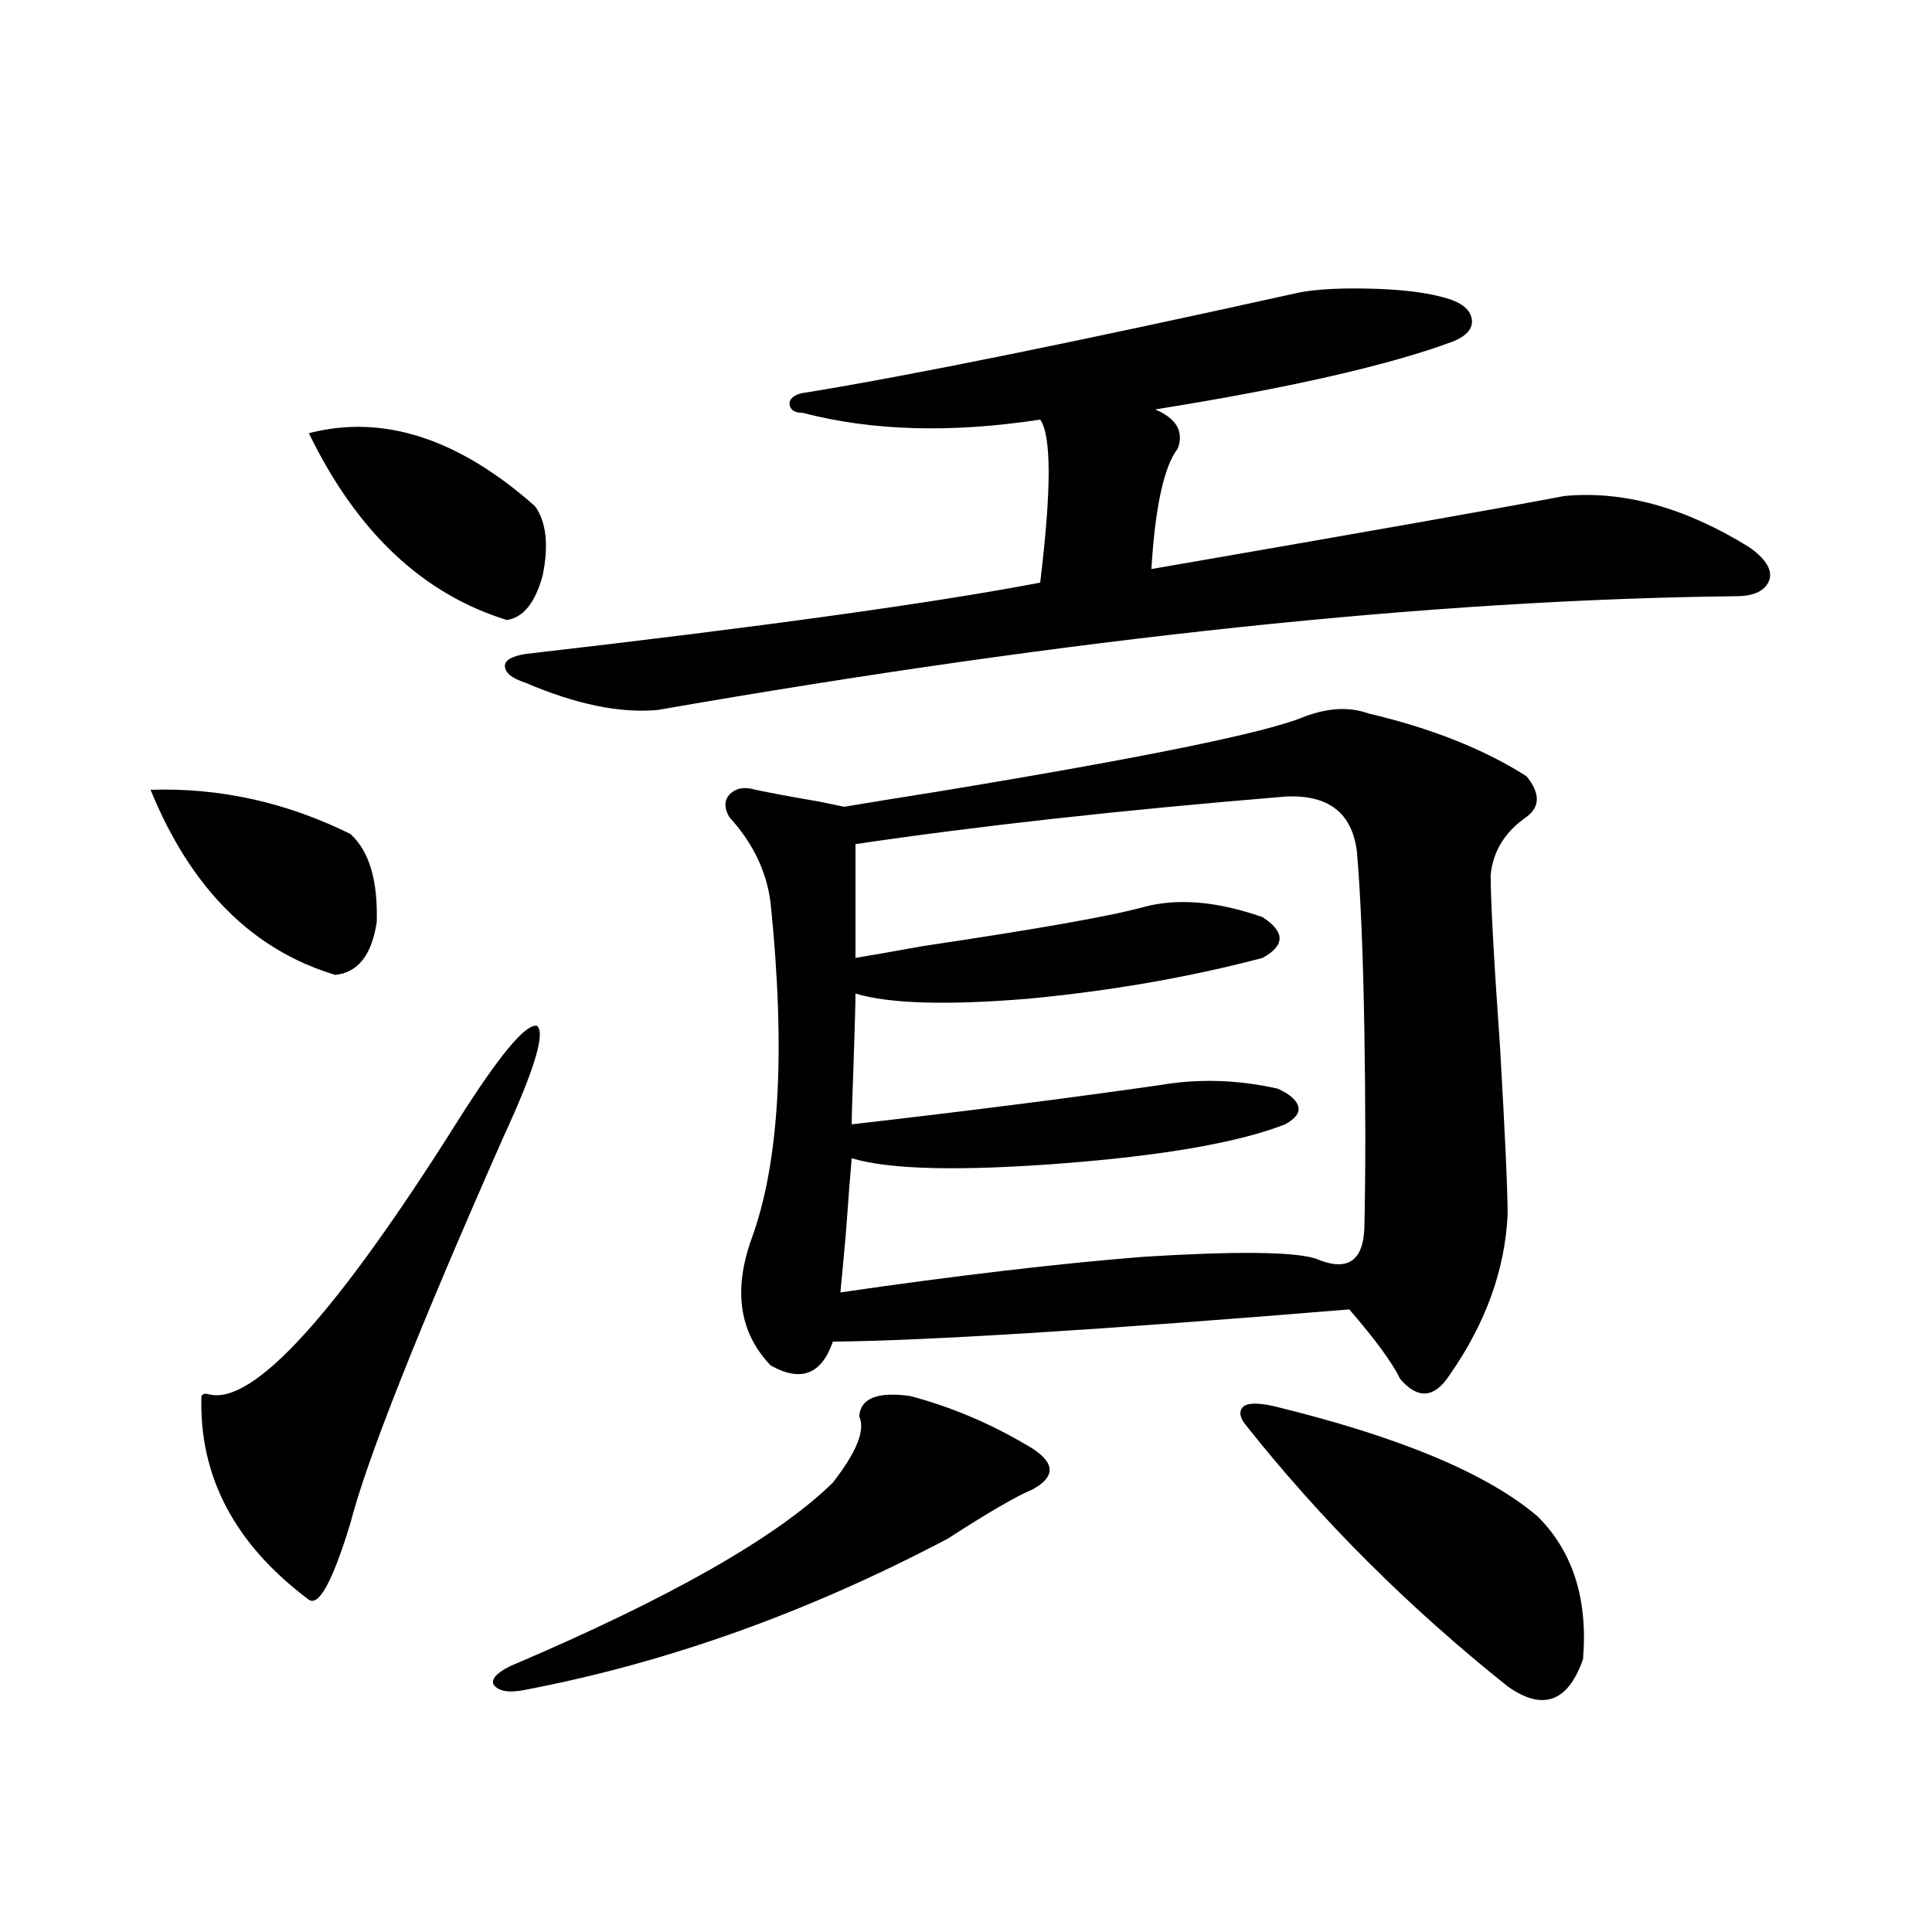
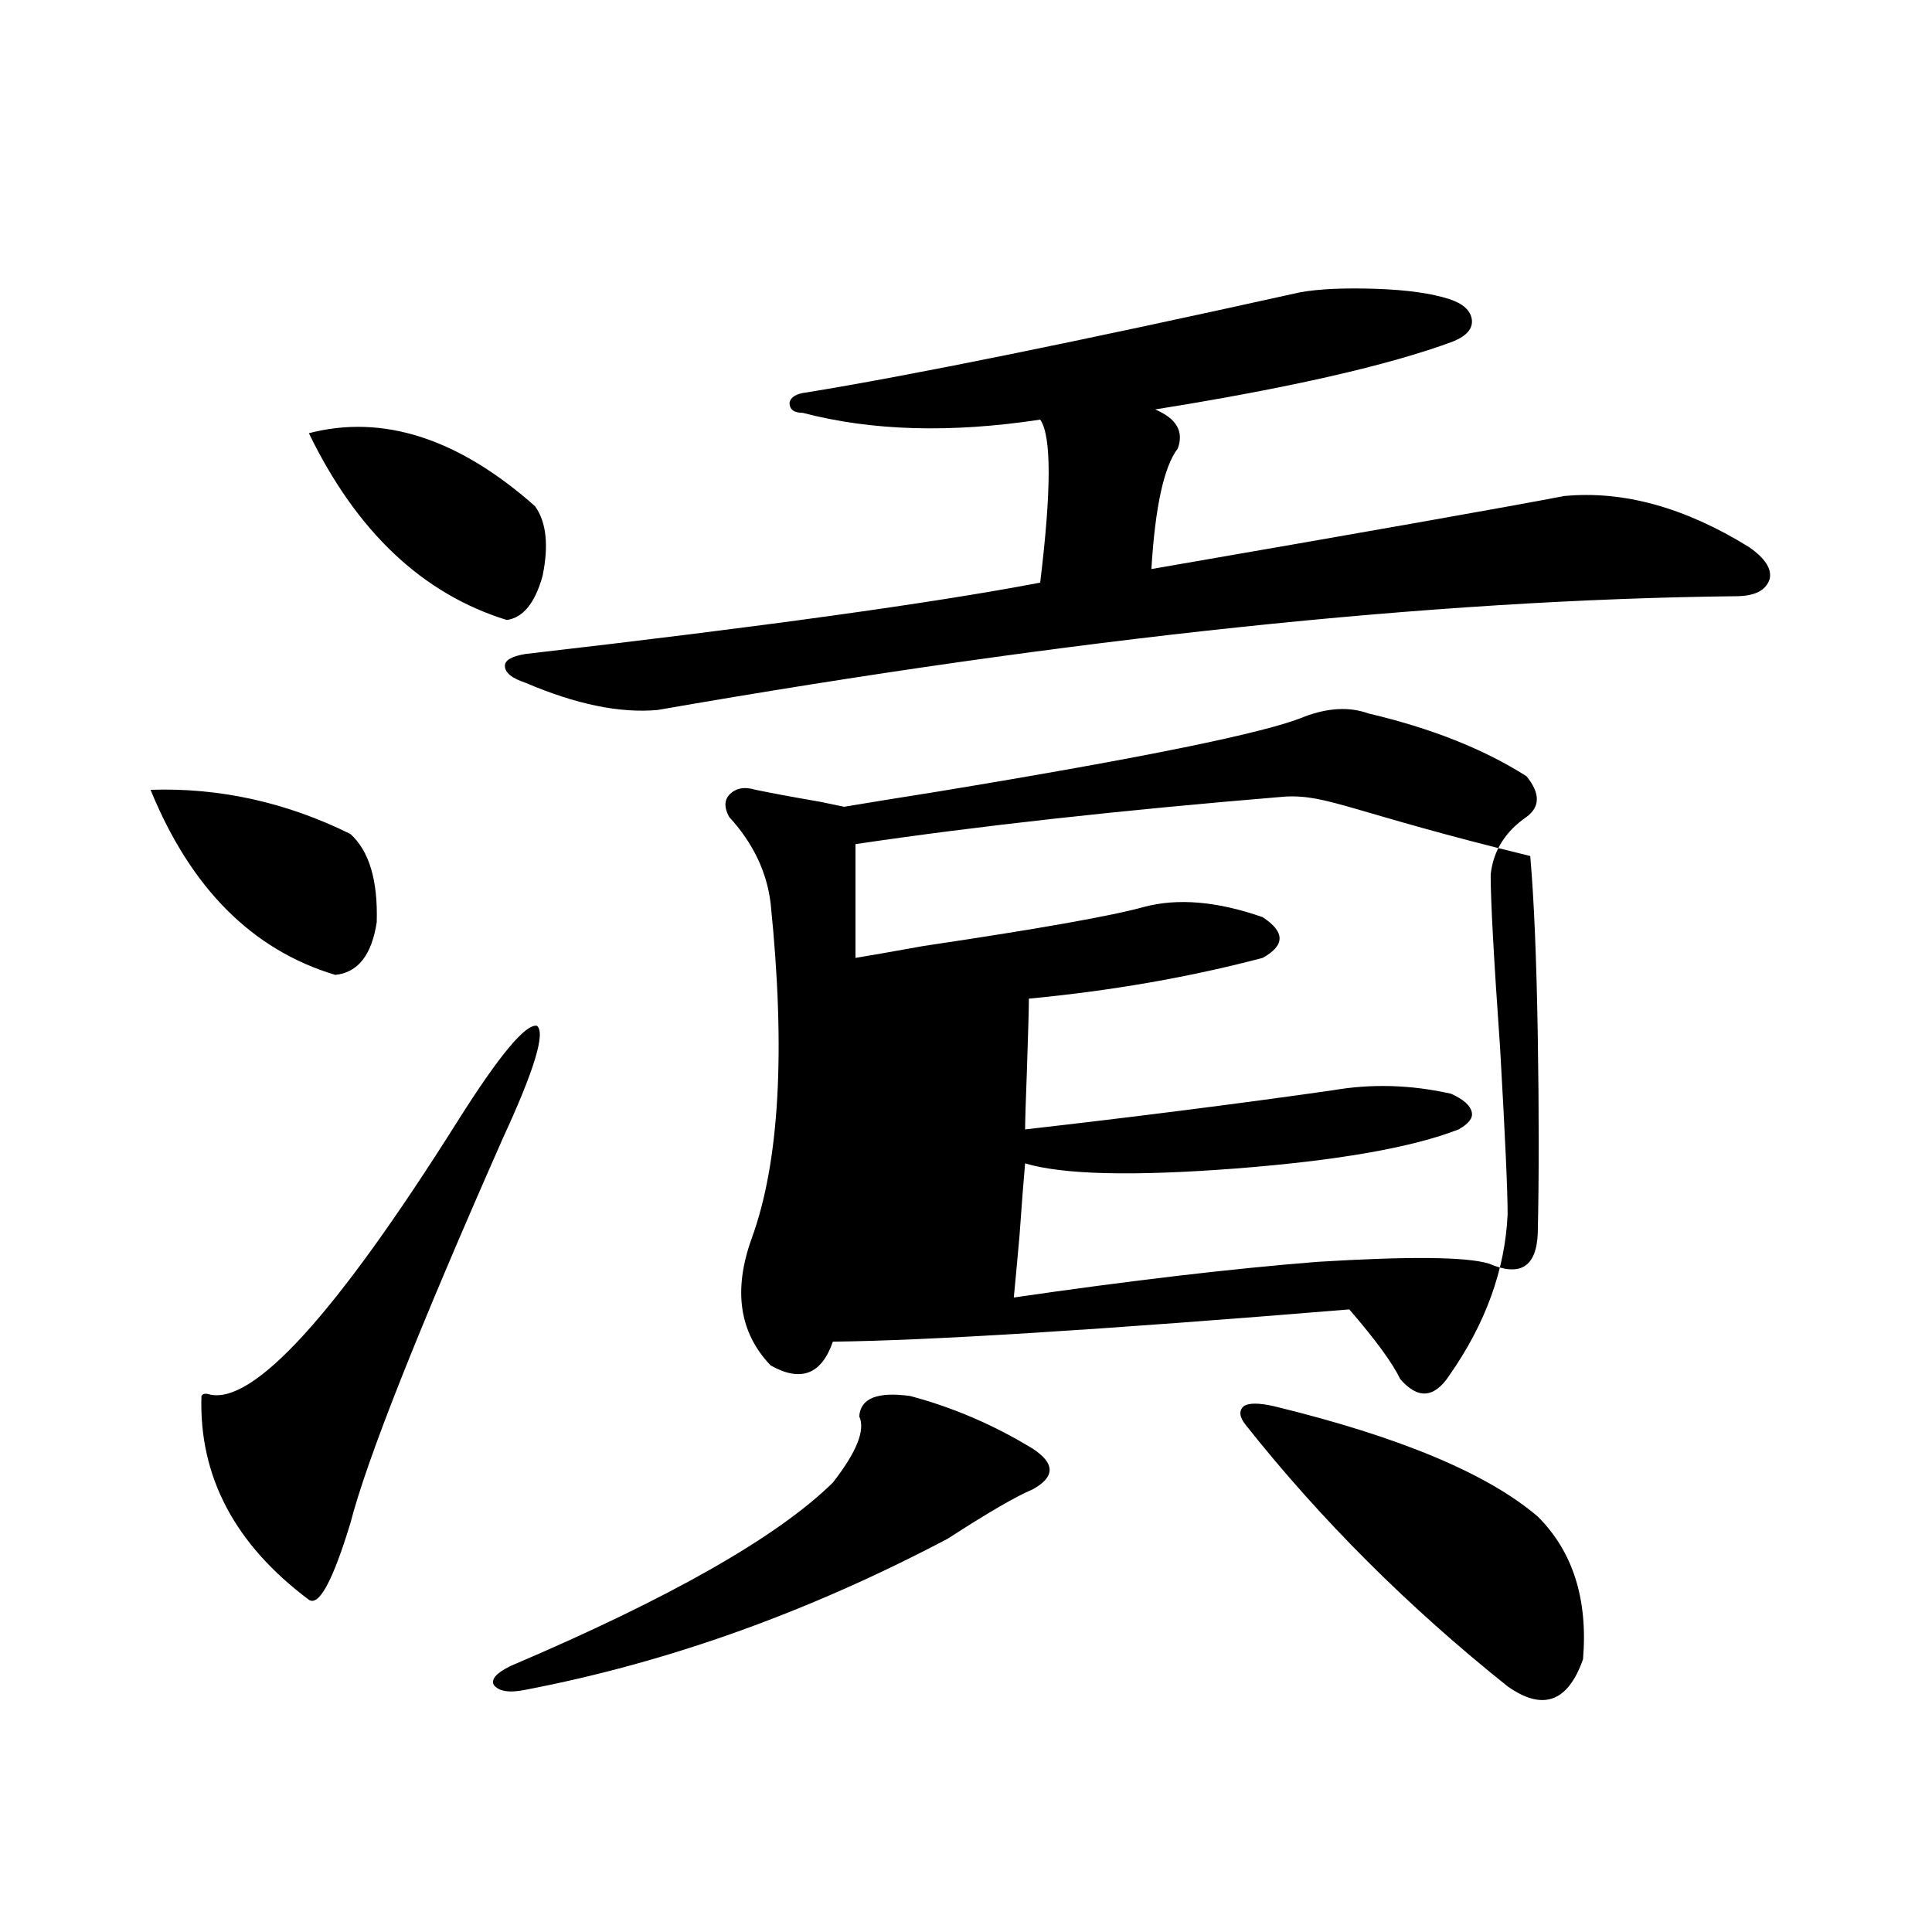
<svg xmlns="http://www.w3.org/2000/svg" version="1.1" id="图层_1" x="0px" y="0px" width="1000px" height="1000px" viewBox="0 0 1000 1000" enable-background="new 0 0 1000 1000" xml:space="preserve">
-   <path d="M77.925,408.797c35.762-1.167,70.242,6.454,103.412,22.852c9.756,8.789,14.299,24.032,13.658,45.703  c-2.606,17.001-9.756,26.079-21.463,27.246C130.606,491.716,98.732,459.773,77.925,408.797z M236.945,580.184  c21.463-33.976,35.121-50.386,40.975-49.219c4.543,3.516-1.311,22.852-17.561,58.008c-44.236,100.195-70.577,166.704-79.022,199.512  c-9.115,29.883-16.265,43.066-21.463,39.551c-38.383-28.702-56.919-63.858-55.608-105.469c0.641-1.167,1.951-1.456,3.902-0.879  C130.927,727.552,173.853,680.379,236.945,580.184z M159.874,224.227c38.368-9.956,77.392,2.637,117.07,37.793  c5.854,8.212,7.149,20.215,3.902,36.035c-3.902,14.063-10.091,21.685-18.536,22.852  C218.729,307.435,184.584,275.203,159.874,224.227z M471.086,722.566c22.104,5.864,43.246,14.941,63.413,27.246  c11.707,7.622,11.707,14.653,0,21.094c-8.46,3.516-23.094,12.017-43.901,25.488c-72.193,38.081-145.042,64.16-218.531,78.223  c-8.46,1.758-13.993,0.879-16.585-2.637c-1.311-2.938,1.616-6.152,8.78-9.668c82.59-35.156,138.198-66.797,166.825-94.922  c12.348-15.82,16.905-27.246,13.658-34.277C445.386,723.747,454.166,720.231,471.086,722.566z M673.032,151.277  c9.756-1.758,23.079-2.335,39.999-1.758c15.609,0.591,27.957,2.349,37.072,5.273c7.149,2.349,11.052,5.864,11.707,10.547  c0.641,4.696-2.606,8.501-9.756,11.426c-33.17,12.305-84.556,24.032-154.143,35.156c11.052,4.696,14.954,11.426,11.707,20.215  c-7.164,9.38-11.707,30.185-13.658,62.402c111.857-19.336,183.075-31.929,213.653-37.793c30.563-2.925,62.438,5.864,95.607,26.367  c8.445,5.864,12.027,11.426,10.731,16.699c-1.951,5.864-7.805,8.789-17.561,8.789c-156.749,1.758-342.766,21.396-558.035,58.887  c-19.512,1.758-42.285-2.925-68.291-14.063c-7.164-2.335-10.731-5.273-10.731-8.789c0-2.925,3.567-4.972,10.731-6.152  c122.269-14.063,211.047-26.367,266.335-36.914c5.854-48.038,5.854-76.163,0-84.375c-46.188,7.031-87.162,5.864-122.924-3.516  c-4.558,0-6.829-1.758-6.829-5.273c0.641-2.925,3.567-4.683,8.78-5.273C471.406,194.344,556.603,177.067,673.032,151.277z   M674.983,371.004c12.348-4.683,23.414-5.273,33.17-1.758c32.515,7.622,59.831,18.457,81.949,32.52  c7.149,8.789,7.149,15.82,0,21.094c-11.066,7.622-17.24,17.578-18.536,29.883c0,13.485,1.616,43.368,4.878,89.648  c2.592,45.126,3.902,73.828,3.902,86.133c-1.311,28.716-11.387,56.552-30.243,83.496c-7.805,11.728-16.265,12.305-25.365,1.758  c-3.902-8.198-12.683-20.215-26.341-36.035c-128.137,10.547-217.235,16.122-267.311,16.699  c-5.854,17.001-16.585,21.094-32.194,12.305c-16.265-16.987-19.512-38.96-9.756-65.918c14.299-39.249,17.561-96.968,9.756-173.145  c-1.951-16.397-9.115-31.339-21.463-44.824c-2.606-4.683-2.606-8.487,0-11.426c3.247-3.516,7.805-4.395,13.658-2.637  c8.445,1.758,19.512,3.817,33.17,6.152c5.854,1.181,10.076,2.06,12.683,2.637c10.396-1.758,26.661-4.395,48.779-7.91  C592.379,392.098,655.472,379.216,674.983,371.004z M665.228,412.313c-85.211,7.031-159.355,15.243-222.434,24.609v58.887  c7.149-1.167,18.856-3.214,35.121-6.152c59.176-8.789,97.224-15.519,114.144-20.215c17.561-4.683,38.048-2.925,61.462,5.273  c11.707,7.622,11.707,14.653,0,21.094c-37.728,9.97-78.047,17.001-120.973,21.094c-42.285,3.516-72.193,2.637-89.754-2.637  c0,4.696-0.335,16.699-0.976,36.035c-0.655,17.001-0.976,27.548-0.976,31.641c56.584-6.44,109.586-13.184,159.021-20.215  c20.152-3.516,40.64-2.925,61.462,1.758c6.494,2.938,10.076,6.152,10.731,9.668c0.641,2.938-1.631,5.864-6.829,8.789  c-24.069,9.38-62.438,16.122-115.119,20.215c-53.337,4.106-89.754,3.228-109.266-2.637c-0.655,7.031-1.631,19.638-2.927,37.793  c-1.311,14.653-2.286,25.2-2.927,31.641c60.486-8.789,112.833-14.941,157.069-18.457c47.469-2.925,77.071-2.637,88.778,0.879  c16.25,7.031,24.71,1.758,25.365-15.82c0.641-28.702,0.641-62.69,0-101.953c-0.655-39.839-1.951-70.89-3.902-93.164  C699.693,420.524,687.331,411.146,665.228,412.313z M659.374,727.84c65.029,15.82,110.562,34.868,136.582,57.129  c18.201,18.169,26.006,42.765,23.414,73.828c-7.805,22.261-20.822,26.944-39.023,14.063  c-51.386-41.021-96.583-86.133-135.606-135.352c-3.262-4.093-3.582-7.319-0.976-9.668  C646.356,726.082,651.569,726.082,659.374,727.84z" />
+   <path d="M77.925,408.797c35.762-1.167,70.242,6.454,103.412,22.852c9.756,8.789,14.299,24.032,13.658,45.703  c-2.606,17.001-9.756,26.079-21.463,27.246C130.606,491.716,98.732,459.773,77.925,408.797z M236.945,580.184  c21.463-33.976,35.121-50.386,40.975-49.219c4.543,3.516-1.311,22.852-17.561,58.008c-44.236,100.195-70.577,166.704-79.022,199.512  c-9.115,29.883-16.265,43.066-21.463,39.551c-38.383-28.702-56.919-63.858-55.608-105.469c0.641-1.167,1.951-1.456,3.902-0.879  C130.927,727.552,173.853,680.379,236.945,580.184z M159.874,224.227c38.368-9.956,77.392,2.637,117.07,37.793  c5.854,8.212,7.149,20.215,3.902,36.035c-3.902,14.063-10.091,21.685-18.536,22.852  C218.729,307.435,184.584,275.203,159.874,224.227z M471.086,722.566c22.104,5.864,43.246,14.941,63.413,27.246  c11.707,7.622,11.707,14.653,0,21.094c-8.46,3.516-23.094,12.017-43.901,25.488c-72.193,38.081-145.042,64.16-218.531,78.223  c-8.46,1.758-13.993,0.879-16.585-2.637c-1.311-2.938,1.616-6.152,8.78-9.668c82.59-35.156,138.198-66.797,166.825-94.922  c12.348-15.82,16.905-27.246,13.658-34.277C445.386,723.747,454.166,720.231,471.086,722.566z M673.032,151.277  c9.756-1.758,23.079-2.335,39.999-1.758c15.609,0.591,27.957,2.349,37.072,5.273c7.149,2.349,11.052,5.864,11.707,10.547  c0.641,4.696-2.606,8.501-9.756,11.426c-33.17,12.305-84.556,24.032-154.143,35.156c11.052,4.696,14.954,11.426,11.707,20.215  c-7.164,9.38-11.707,30.185-13.658,62.402c111.857-19.336,183.075-31.929,213.653-37.793c30.563-2.925,62.438,5.864,95.607,26.367  c8.445,5.864,12.027,11.426,10.731,16.699c-1.951,5.864-7.805,8.789-17.561,8.789c-156.749,1.758-342.766,21.396-558.035,58.887  c-19.512,1.758-42.285-2.925-68.291-14.063c-7.164-2.335-10.731-5.273-10.731-8.789c0-2.925,3.567-4.972,10.731-6.152  c122.269-14.063,211.047-26.367,266.335-36.914c5.854-48.038,5.854-76.163,0-84.375c-46.188,7.031-87.162,5.864-122.924-3.516  c-4.558,0-6.829-1.758-6.829-5.273c0.641-2.925,3.567-4.683,8.78-5.273C471.406,194.344,556.603,177.067,673.032,151.277z   M674.983,371.004c12.348-4.683,23.414-5.273,33.17-1.758c32.515,7.622,59.831,18.457,81.949,32.52  c7.149,8.789,7.149,15.82,0,21.094c-11.066,7.622-17.24,17.578-18.536,29.883c0,13.485,1.616,43.368,4.878,89.648  c2.592,45.126,3.902,73.828,3.902,86.133c-1.311,28.716-11.387,56.552-30.243,83.496c-7.805,11.728-16.265,12.305-25.365,1.758  c-3.902-8.198-12.683-20.215-26.341-36.035c-128.137,10.547-217.235,16.122-267.311,16.699  c-5.854,17.001-16.585,21.094-32.194,12.305c-16.265-16.987-19.512-38.96-9.756-65.918c14.299-39.249,17.561-96.968,9.756-173.145  c-1.951-16.397-9.115-31.339-21.463-44.824c-2.606-4.683-2.606-8.487,0-11.426c3.247-3.516,7.805-4.395,13.658-2.637  c8.445,1.758,19.512,3.817,33.17,6.152c5.854,1.181,10.076,2.06,12.683,2.637c10.396-1.758,26.661-4.395,48.779-7.91  C592.379,392.098,655.472,379.216,674.983,371.004z M665.228,412.313c-85.211,7.031-159.355,15.243-222.434,24.609v58.887  c7.149-1.167,18.856-3.214,35.121-6.152c59.176-8.789,97.224-15.519,114.144-20.215c17.561-4.683,38.048-2.925,61.462,5.273  c11.707,7.622,11.707,14.653,0,21.094c-37.728,9.97-78.047,17.001-120.973,21.094c0,4.696-0.335,16.699-0.976,36.035c-0.655,17.001-0.976,27.548-0.976,31.641c56.584-6.44,109.586-13.184,159.021-20.215  c20.152-3.516,40.64-2.925,61.462,1.758c6.494,2.938,10.076,6.152,10.731,9.668c0.641,2.938-1.631,5.864-6.829,8.789  c-24.069,9.38-62.438,16.122-115.119,20.215c-53.337,4.106-89.754,3.228-109.266-2.637c-0.655,7.031-1.631,19.638-2.927,37.793  c-1.311,14.653-2.286,25.2-2.927,31.641c60.486-8.789,112.833-14.941,157.069-18.457c47.469-2.925,77.071-2.637,88.778,0.879  c16.25,7.031,24.71,1.758,25.365-15.82c0.641-28.702,0.641-62.69,0-101.953c-0.655-39.839-1.951-70.89-3.902-93.164  C699.693,420.524,687.331,411.146,665.228,412.313z M659.374,727.84c65.029,15.82,110.562,34.868,136.582,57.129  c18.201,18.169,26.006,42.765,23.414,73.828c-7.805,22.261-20.822,26.944-39.023,14.063  c-51.386-41.021-96.583-86.133-135.606-135.352c-3.262-4.093-3.582-7.319-0.976-9.668  C646.356,726.082,651.569,726.082,659.374,727.84z" />
</svg>